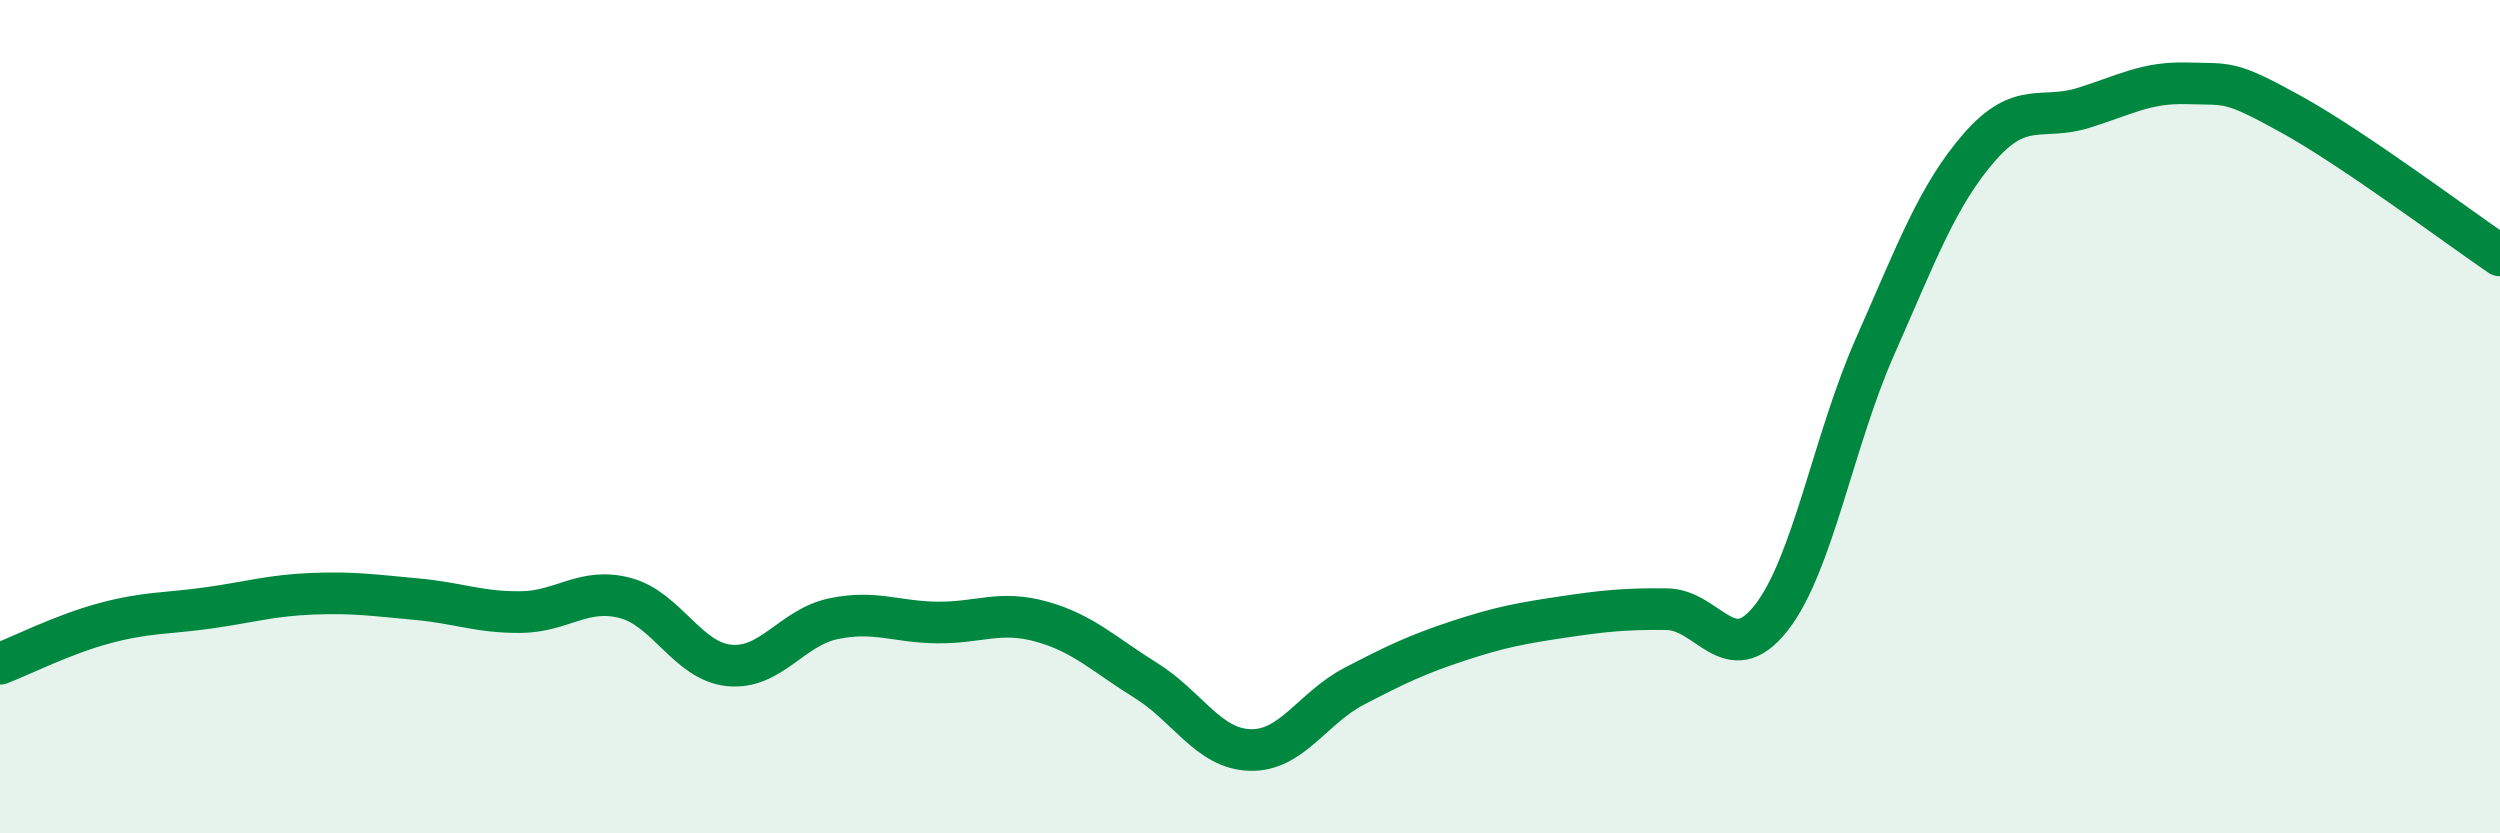
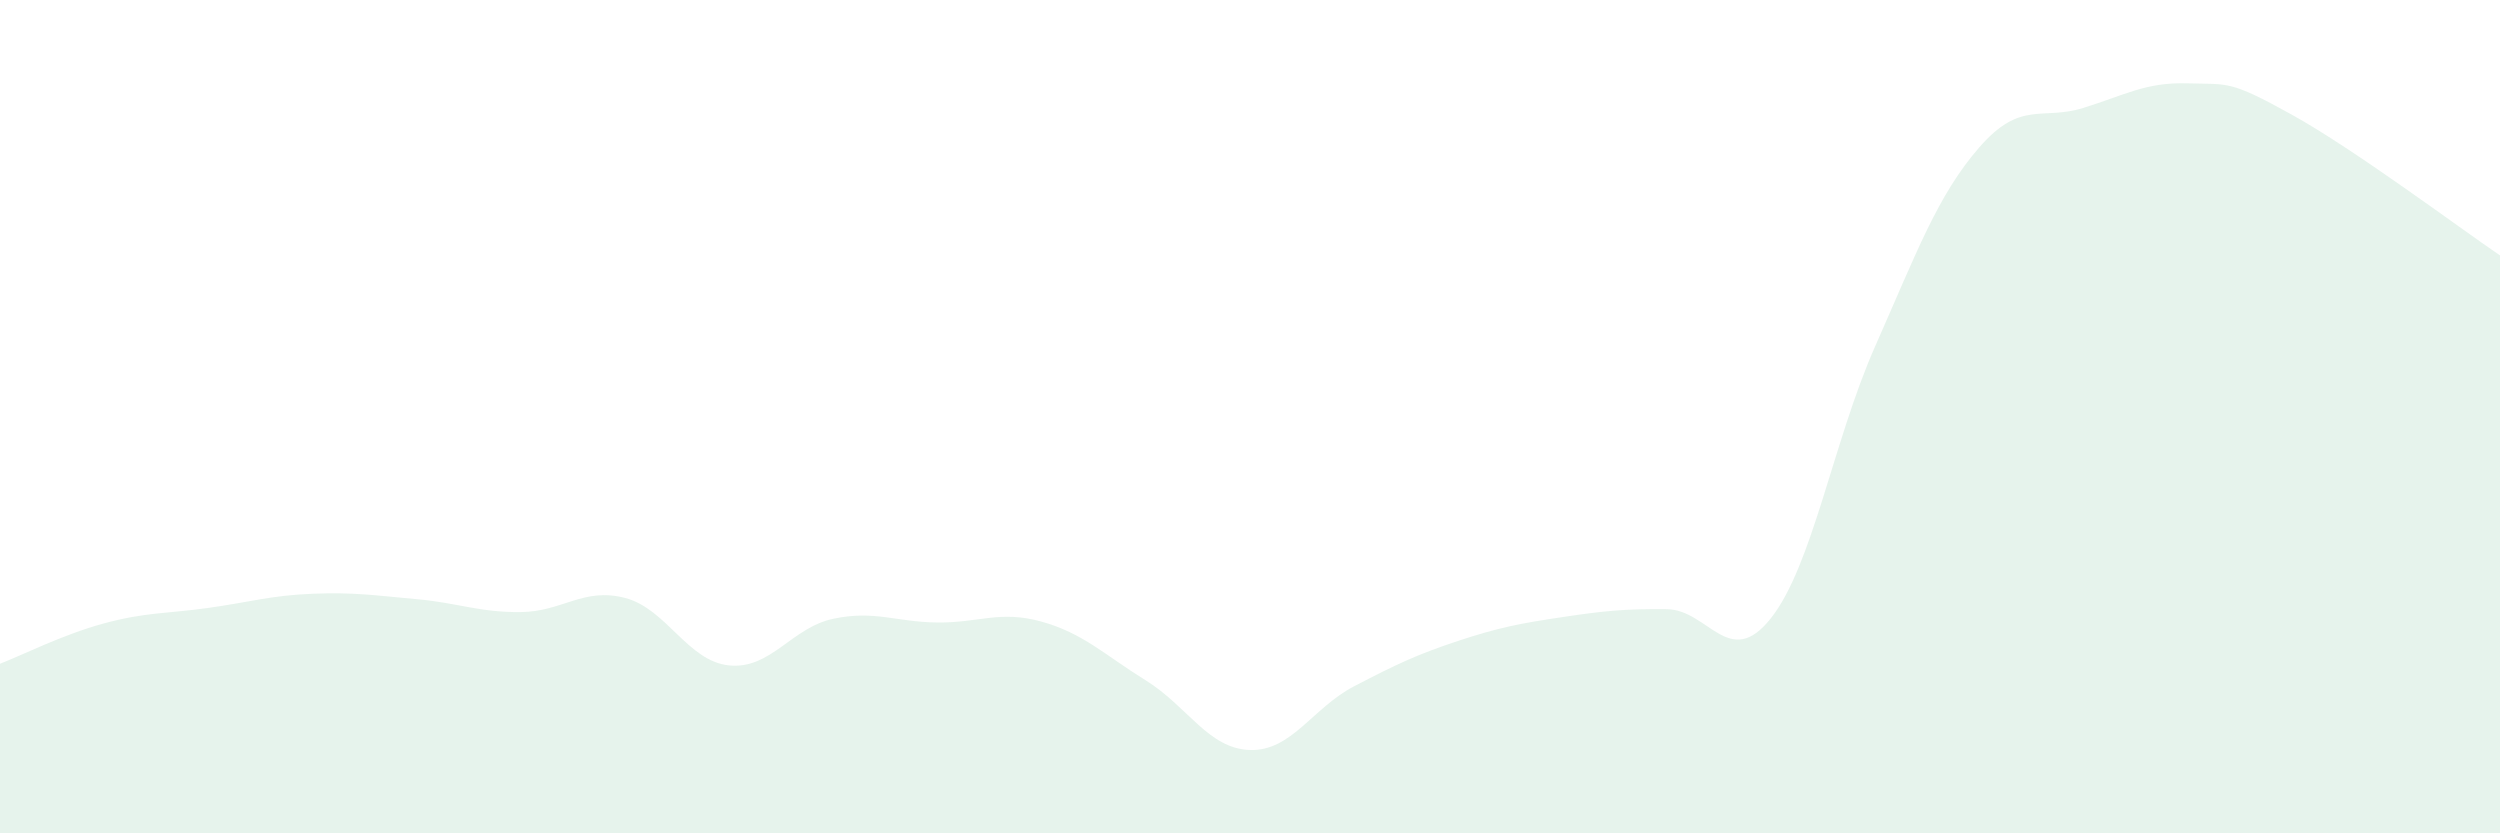
<svg xmlns="http://www.w3.org/2000/svg" width="60" height="20" viewBox="0 0 60 20">
  <path d="M 0,15.93 C 0.5,15.74 1.5,15.23 2.5,14.96 C 3.5,14.69 4,14.73 5,14.59 C 6,14.45 6.5,14.29 7.5,14.25 C 8.5,14.21 9,14.29 10,14.38 C 11,14.47 11.5,14.7 12.5,14.69 C 13.5,14.68 14,14.09 15,14.35 C 16,14.61 16.5,15.87 17.5,15.97 C 18.5,16.07 19,15.06 20,14.85 C 21,14.64 21.5,14.93 22.5,14.94 C 23.5,14.95 24,14.64 25,14.92 C 26,15.2 26.5,15.71 27.5,16.33 C 28.5,16.95 29,17.97 30,18 C 31,18.03 31.5,16.99 32.5,16.47 C 33.5,15.95 34,15.71 35,15.38 C 36,15.05 36.5,14.96 37.5,14.81 C 38.5,14.66 39,14.61 40,14.62 C 41,14.63 41.5,16.1 42.5,14.84 C 43.5,13.58 44,10.58 45,8.32 C 46,6.06 46.5,4.69 47.5,3.54 C 48.5,2.39 49,2.9 50,2.59 C 51,2.28 51.5,1.97 52.5,2 C 53.5,2.03 53.5,1.92 55,2.75 C 56.5,3.58 59,5.45 60,6.13L60 20L0 20Z" fill="#008740" opacity="0.1" stroke-linecap="round" stroke-linejoin="round" />
-   <path d="M 0,15.93 C 0.5,15.74 1.5,15.23 2.5,14.96 C 3.5,14.69 4,14.73 5,14.59 C 6,14.45 6.5,14.29 7.5,14.25 C 8.5,14.21 9,14.29 10,14.38 C 11,14.47 11.5,14.7 12.5,14.69 C 13.5,14.68 14,14.09 15,14.35 C 16,14.61 16.5,15.87 17.5,15.97 C 18.5,16.07 19,15.06 20,14.85 C 21,14.64 21.5,14.93 22.5,14.94 C 23.5,14.95 24,14.64 25,14.92 C 26,15.2 26.5,15.71 27.5,16.33 C 28.5,16.95 29,17.97 30,18 C 31,18.03 31.5,16.99 32.5,16.47 C 33.5,15.95 34,15.71 35,15.38 C 36,15.05 36.5,14.96 37.5,14.81 C 38.5,14.66 39,14.61 40,14.62 C 41,14.63 41.5,16.1 42.5,14.84 C 43.5,13.58 44,10.58 45,8.32 C 46,6.06 46.5,4.69 47.5,3.54 C 48.5,2.39 49,2.9 50,2.59 C 51,2.28 51.5,1.97 52.5,2 C 53.5,2.03 53.5,1.92 55,2.75 C 56.5,3.58 59,5.45 60,6.13" stroke="#008740" stroke-width="1" fill="none" stroke-linecap="round" stroke-linejoin="round" />
</svg>